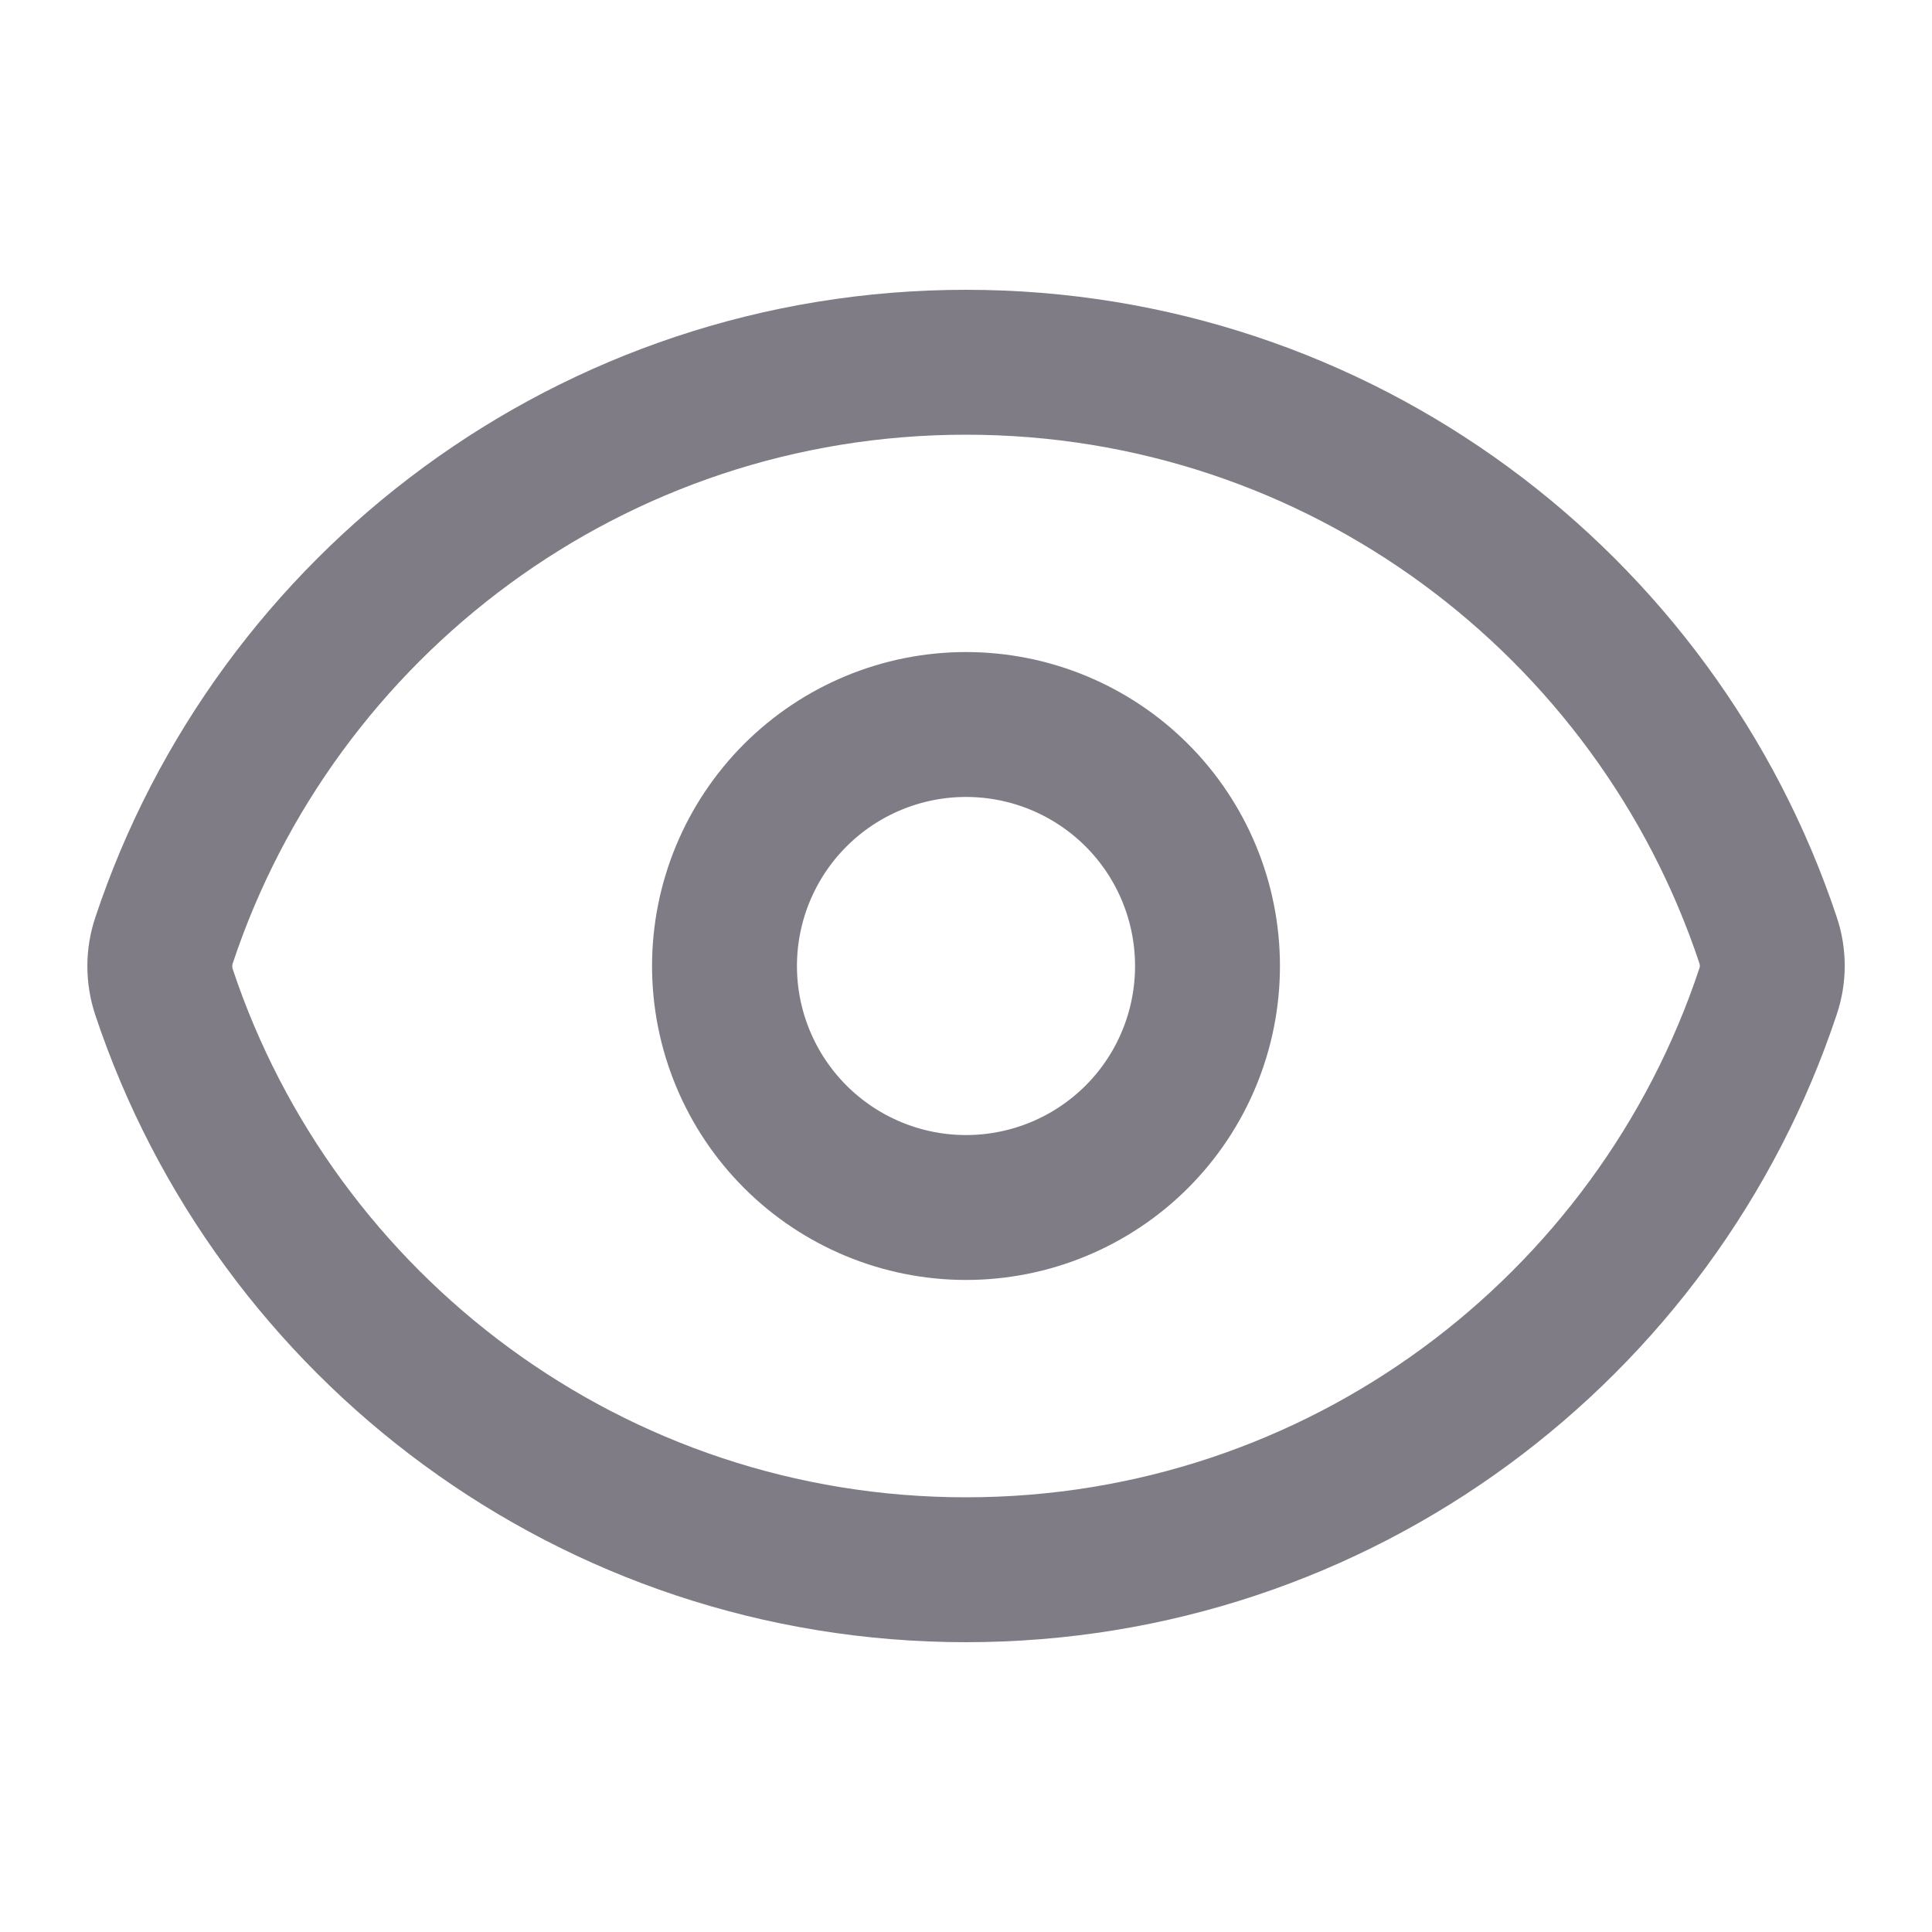
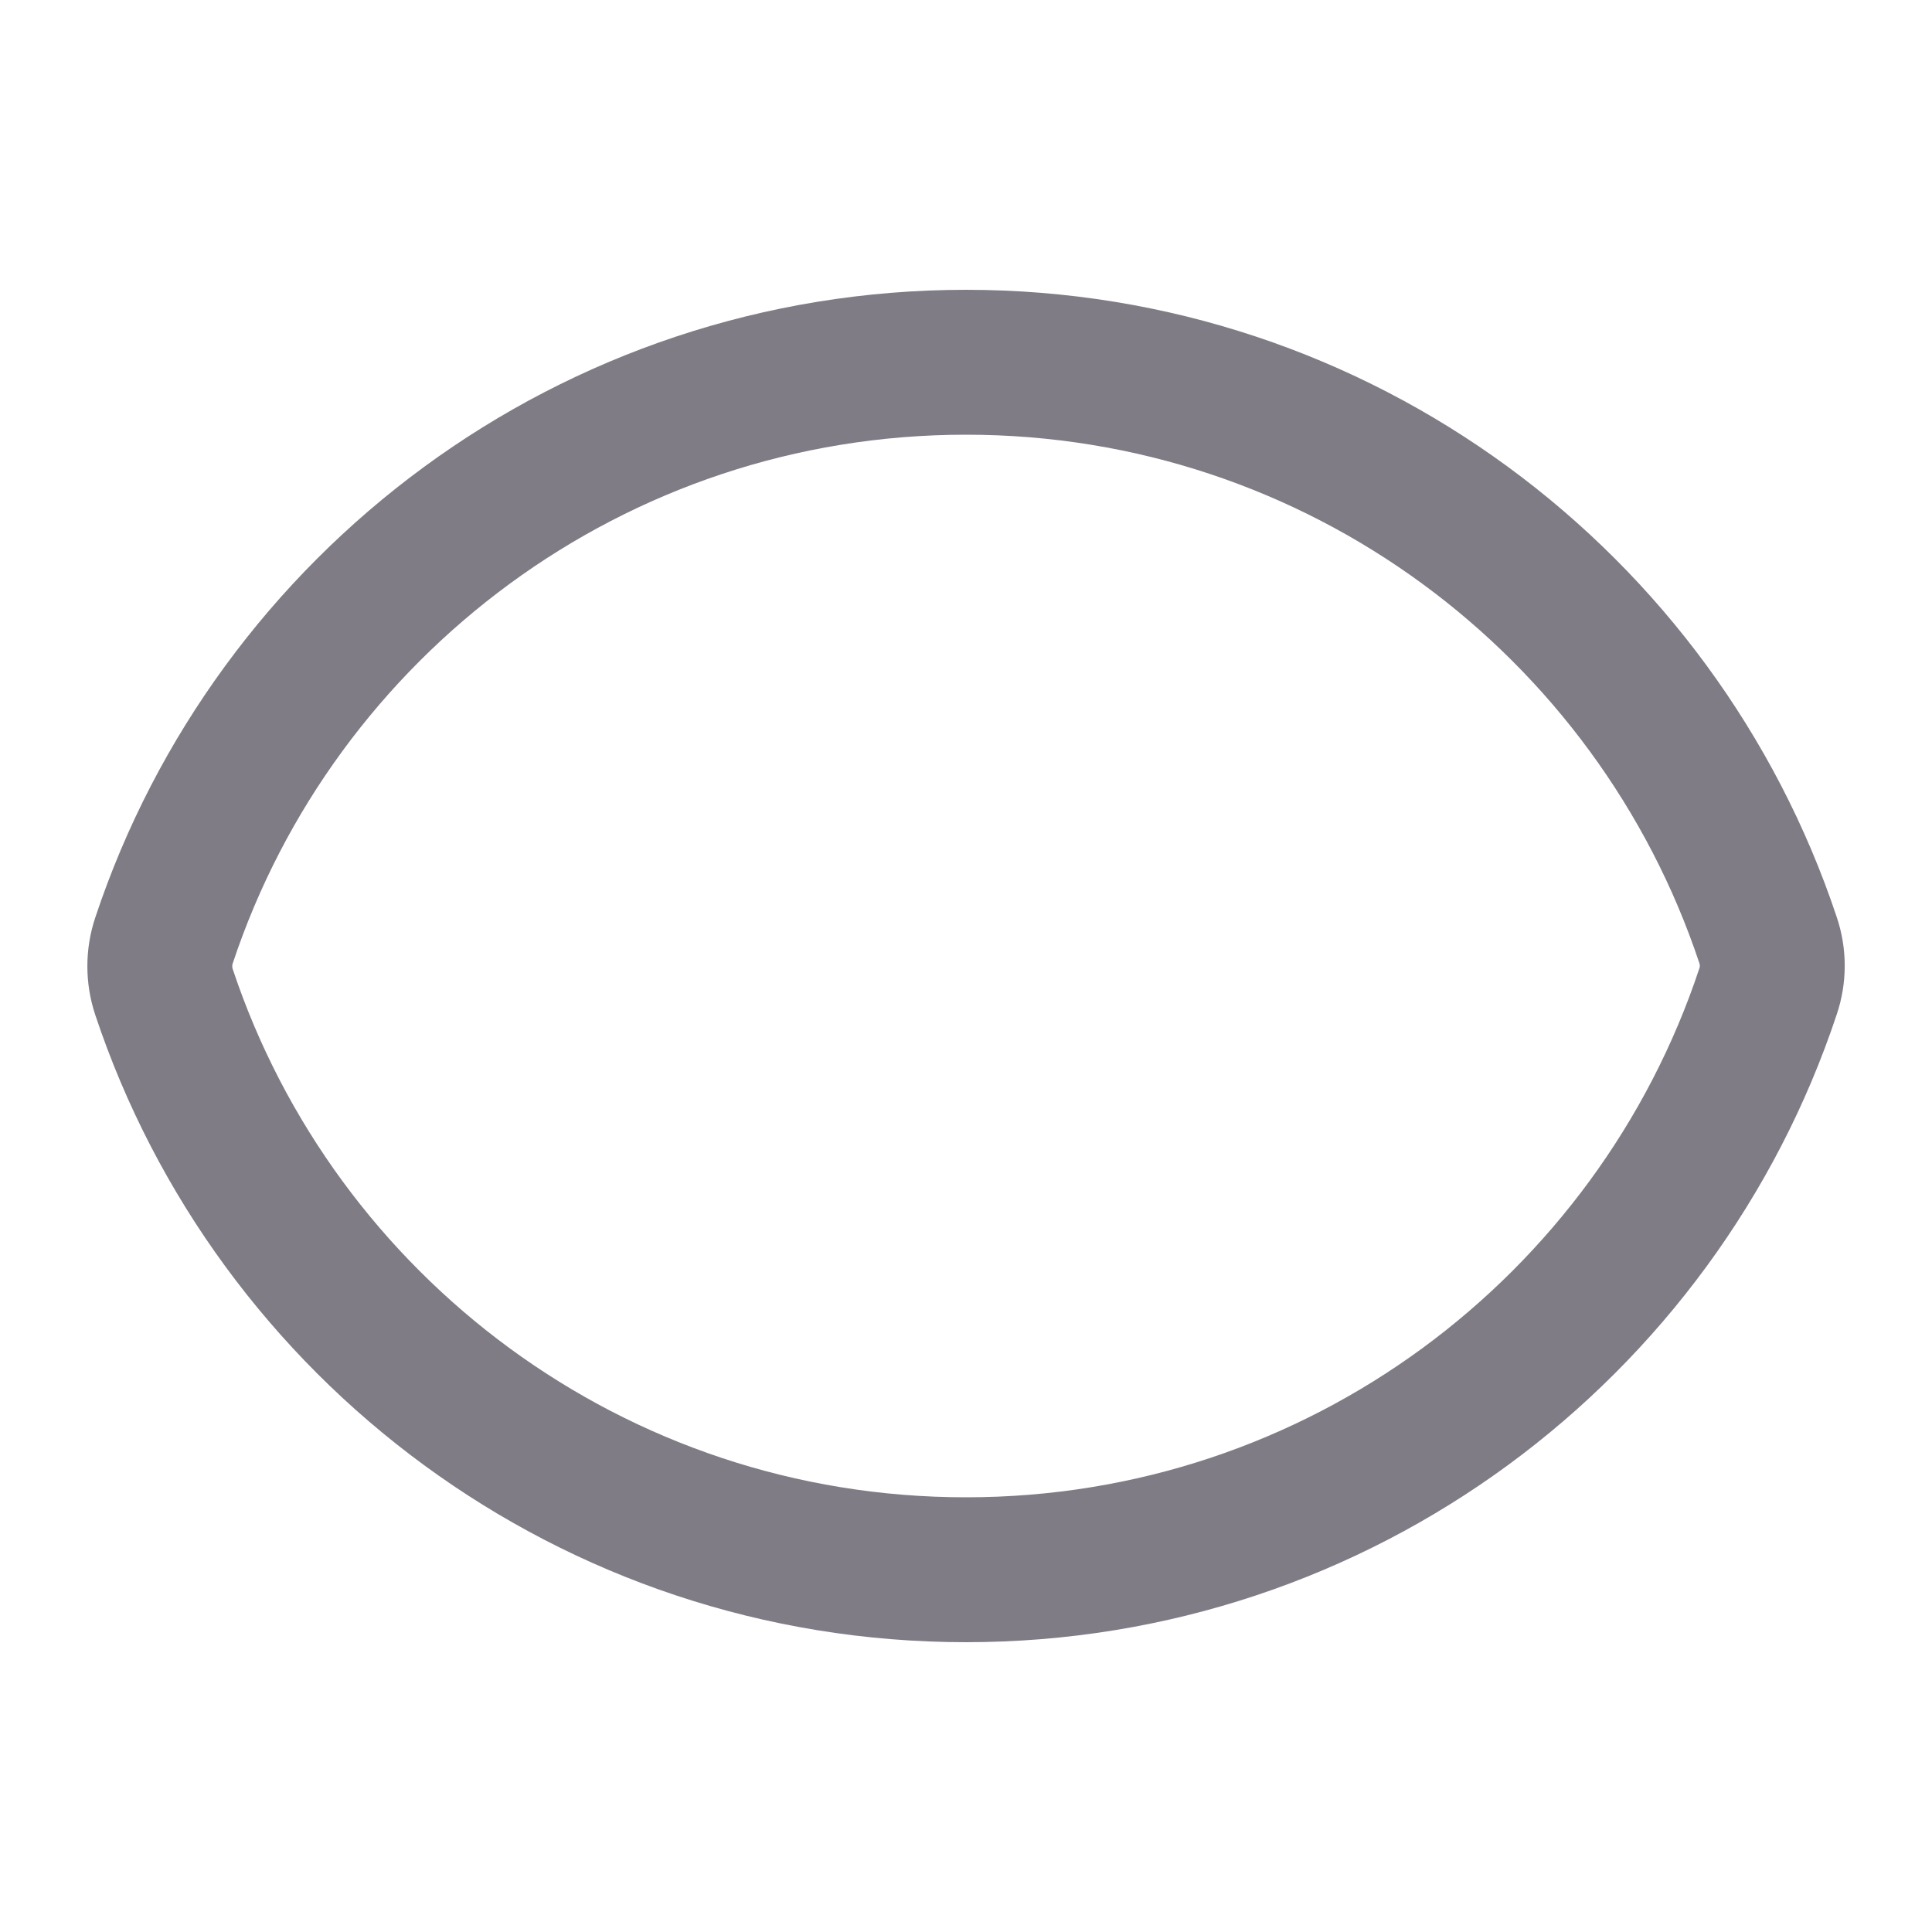
<svg xmlns="http://www.w3.org/2000/svg" width="16" height="16" viewBox="0 0 16 16" fill="none">
  <g id="eye">
    <g id="Vector" opacity="0.84">
      <path d="M1.358 8.215C1.312 8.076 1.312 7.927 1.358 7.789C2.282 5.007 4.907 3 8 3C11.092 3 13.716 5.005 14.642 7.785C14.689 7.923 14.689 8.073 14.642 8.211C13.718 10.993 11.094 13 8 13C4.908 13 2.284 10.995 1.358 8.215Z" stroke="#68646E" stroke-width="1.2" stroke-linecap="round" stroke-linejoin="round" />
-       <path d="M10 8C10 8.53 9.79 9.039 9.415 9.414C9.04 9.789 8.531 10 8 10C7.47 10 6.961 9.789 6.586 9.414C6.211 9.039 6 8.53 6 8C6 7.47 6.211 6.961 6.586 6.586C6.961 6.211 7.47 6 8 6C8.531 6 9.04 6.211 9.415 6.586C9.79 6.961 10 7.47 10 8Z" stroke="#68646E" stroke-width="1.2" stroke-linecap="round" stroke-linejoin="round" />
    </g>
  </g>
</svg>